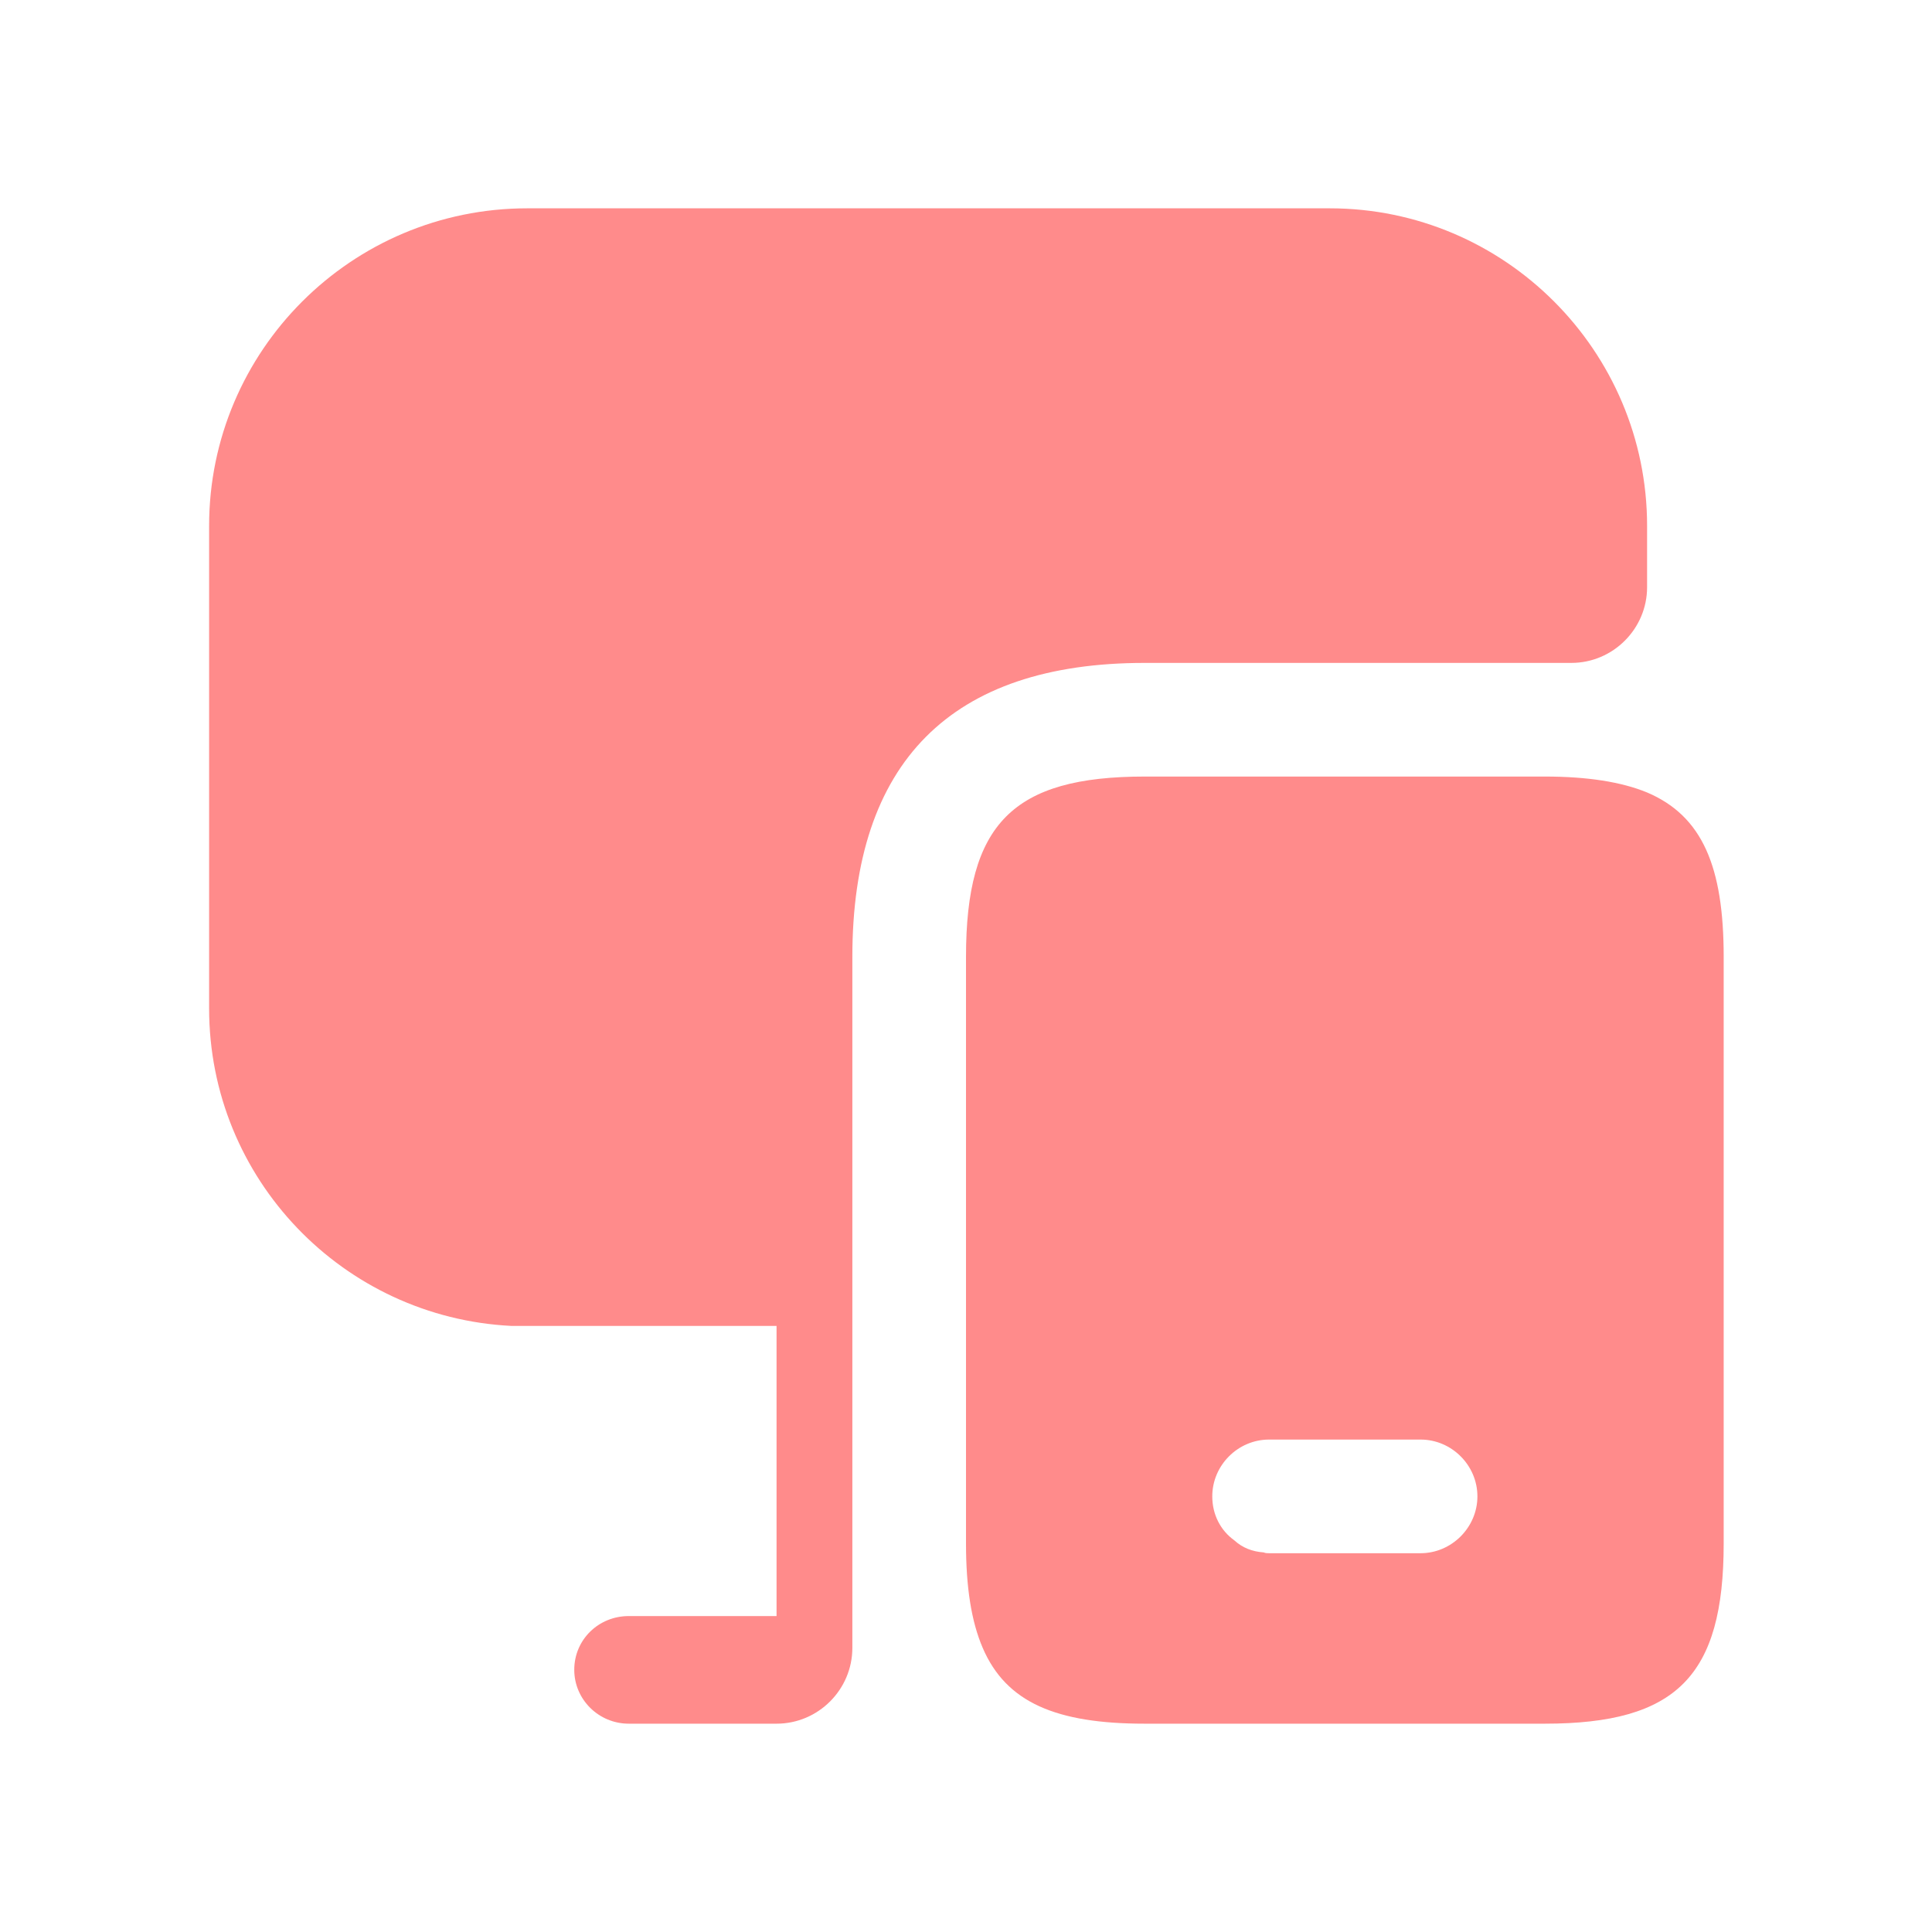
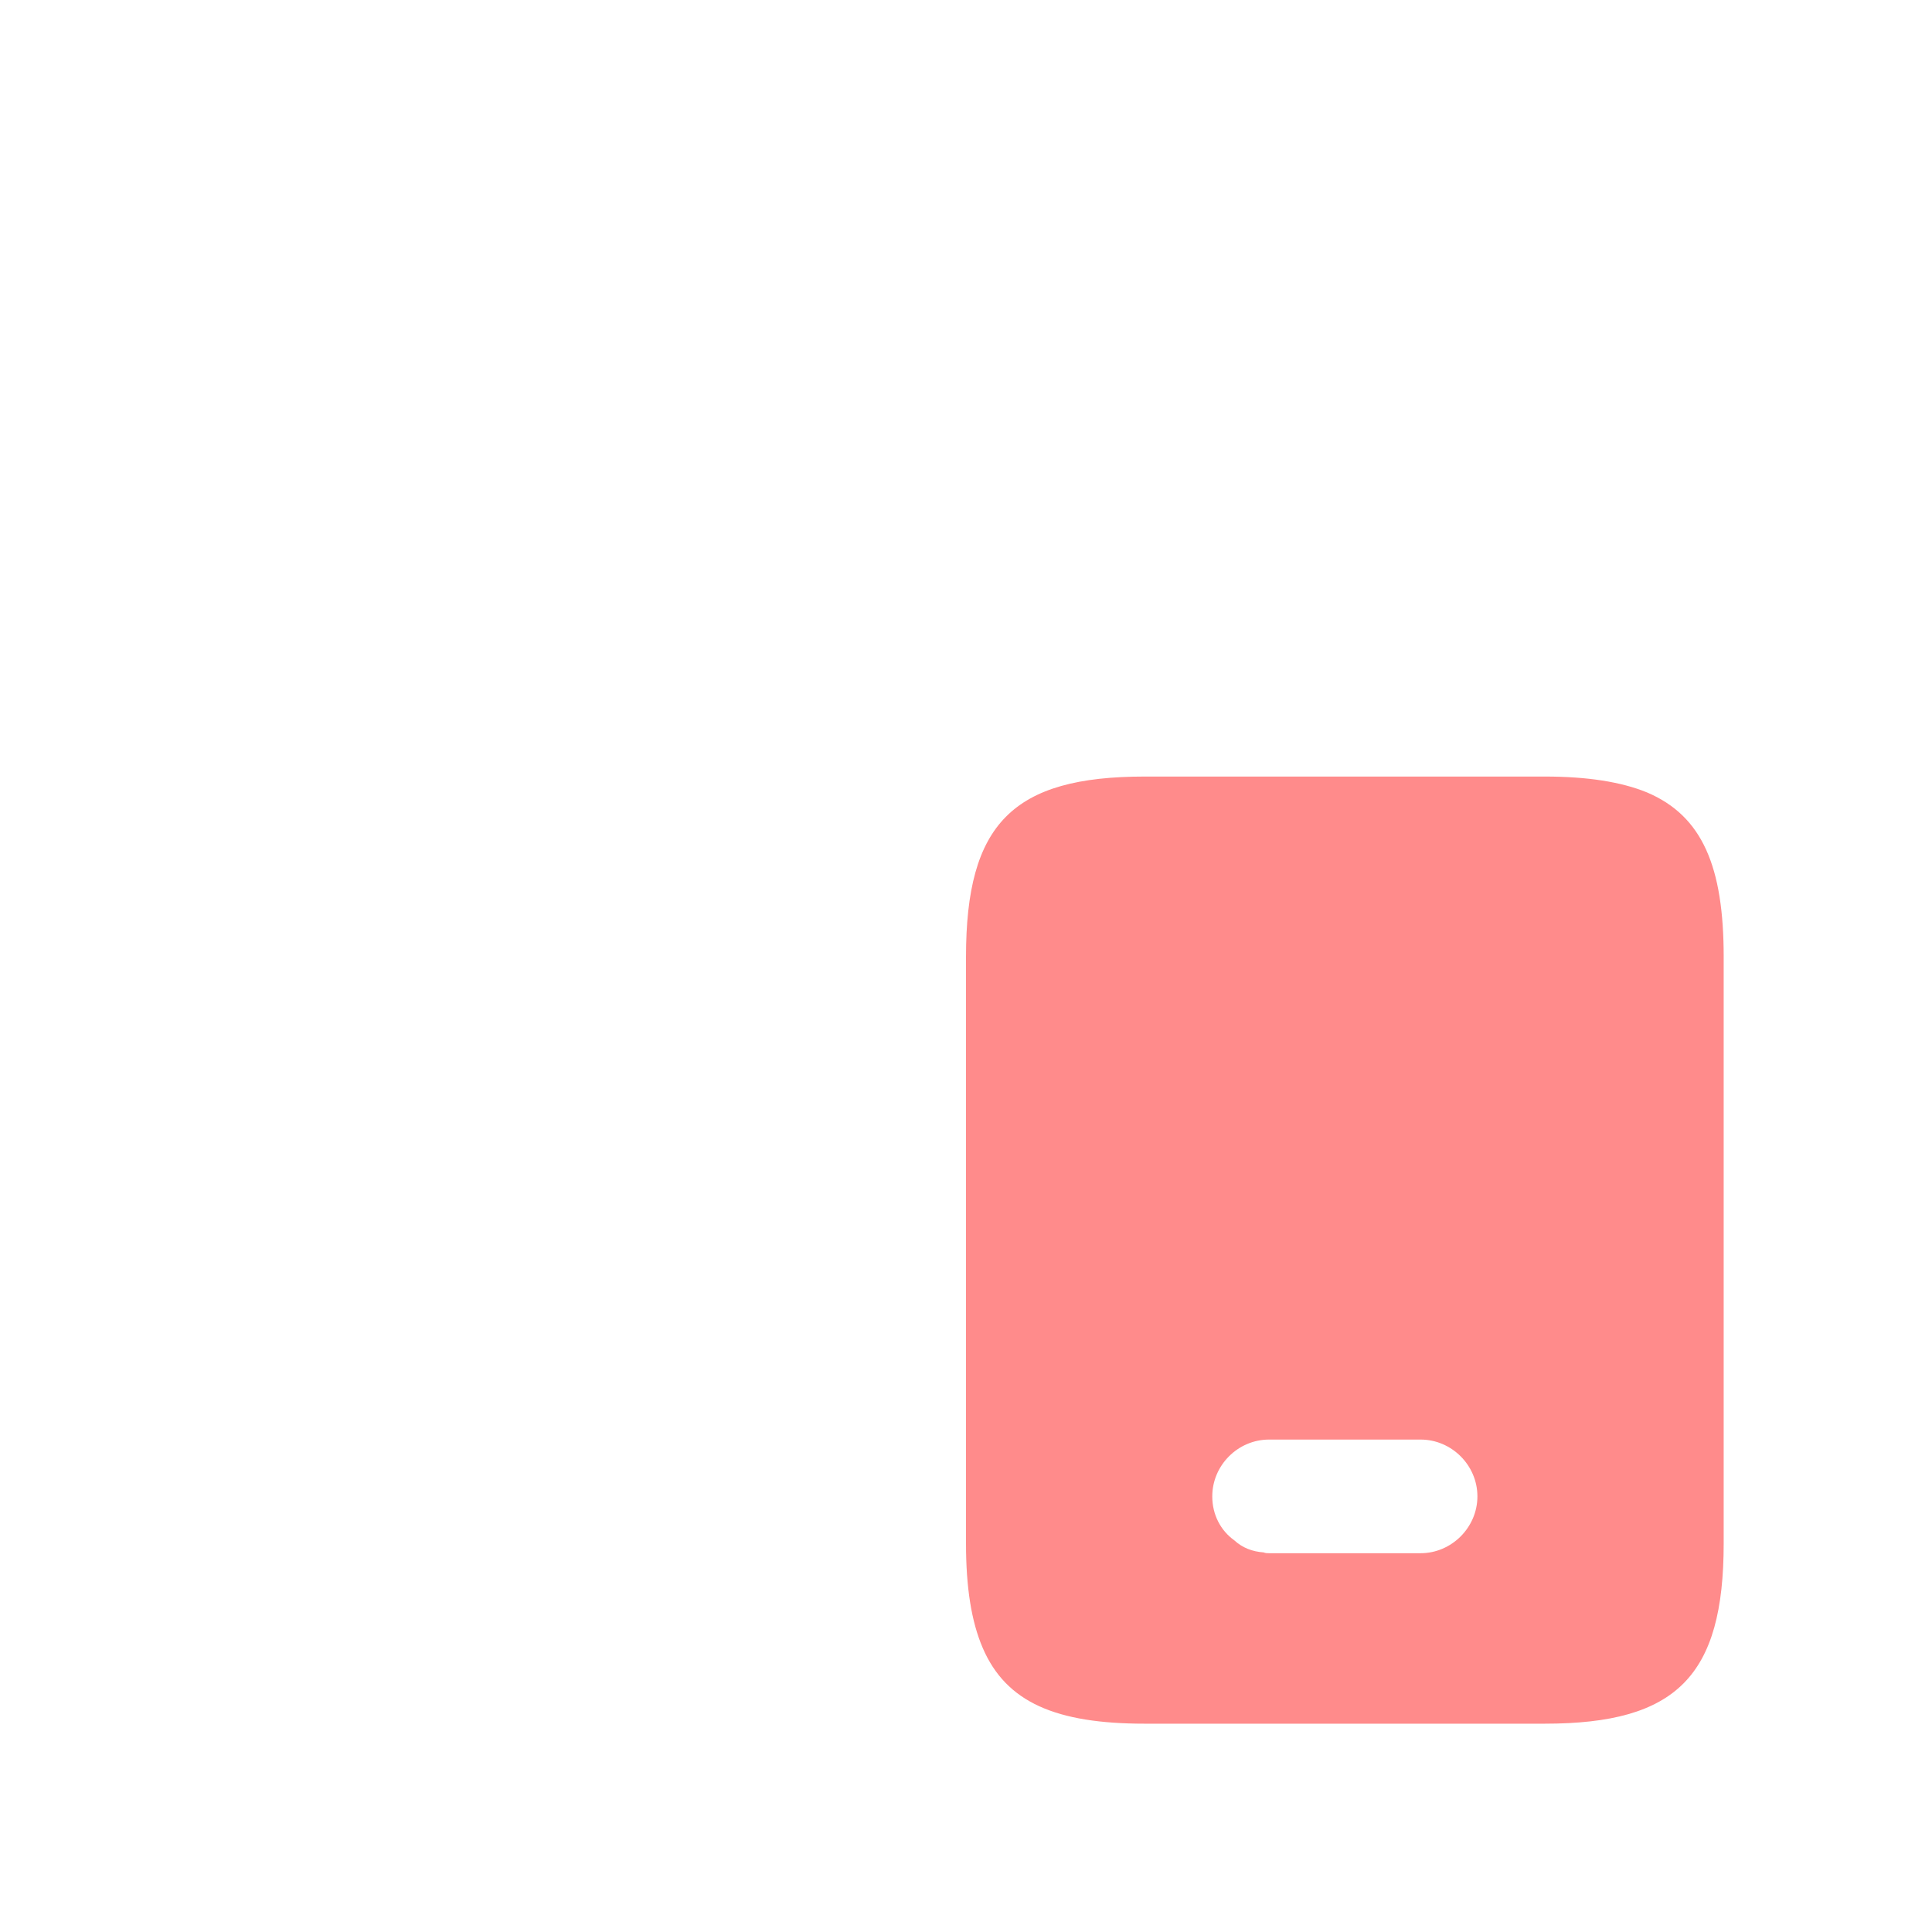
<svg xmlns="http://www.w3.org/2000/svg" width="17" height="17" viewBox="0 0 17 17" fill="none">
  <path d="M14.493 6.973C14.267 6.88 13.967 6.833 13.593 6.833H10.073C8.913 6.833 8.5 7.247 8.5 8.42V13.58C8.5 13.967 8.547 14.267 8.647 14.5C8.853 14.98 9.293 15.167 10.073 15.167H13.593C14.753 15.167 15.167 14.747 15.167 13.58V8.42C15.167 7.627 14.98 7.18 14.493 6.973ZM12.5 13.667H11.167C11.153 13.667 11.133 13.667 11.12 13.66C11.02 13.653 10.933 13.62 10.86 13.553C10.74 13.467 10.667 13.327 10.667 13.167C10.667 12.893 10.893 12.667 11.167 12.667H12.5C12.773 12.667 13 12.893 13 13.167C13 13.44 12.773 13.667 12.5 13.667Z" fill="#FF8B8B" />
-   <path d="M14.493 4.627V5.167C14.493 5.533 14.193 5.833 13.827 5.833H10.073C8.367 5.833 7.5 6.707 7.5 8.42V14.5C7.5 14.867 7.2 15.167 6.833 15.167H5.533C5.267 15.167 5.053 14.953 5.053 14.693C5.053 14.427 5.267 14.22 5.533 14.22H6.833V11.667H4.5C3.02 11.593 1.84 10.373 1.84 8.873V4.627C1.84 3.087 3.093 1.833 4.64 1.833H11.7C13.24 1.833 14.493 3.087 14.493 4.627Z" fill="#FF8B8B" />
</svg>